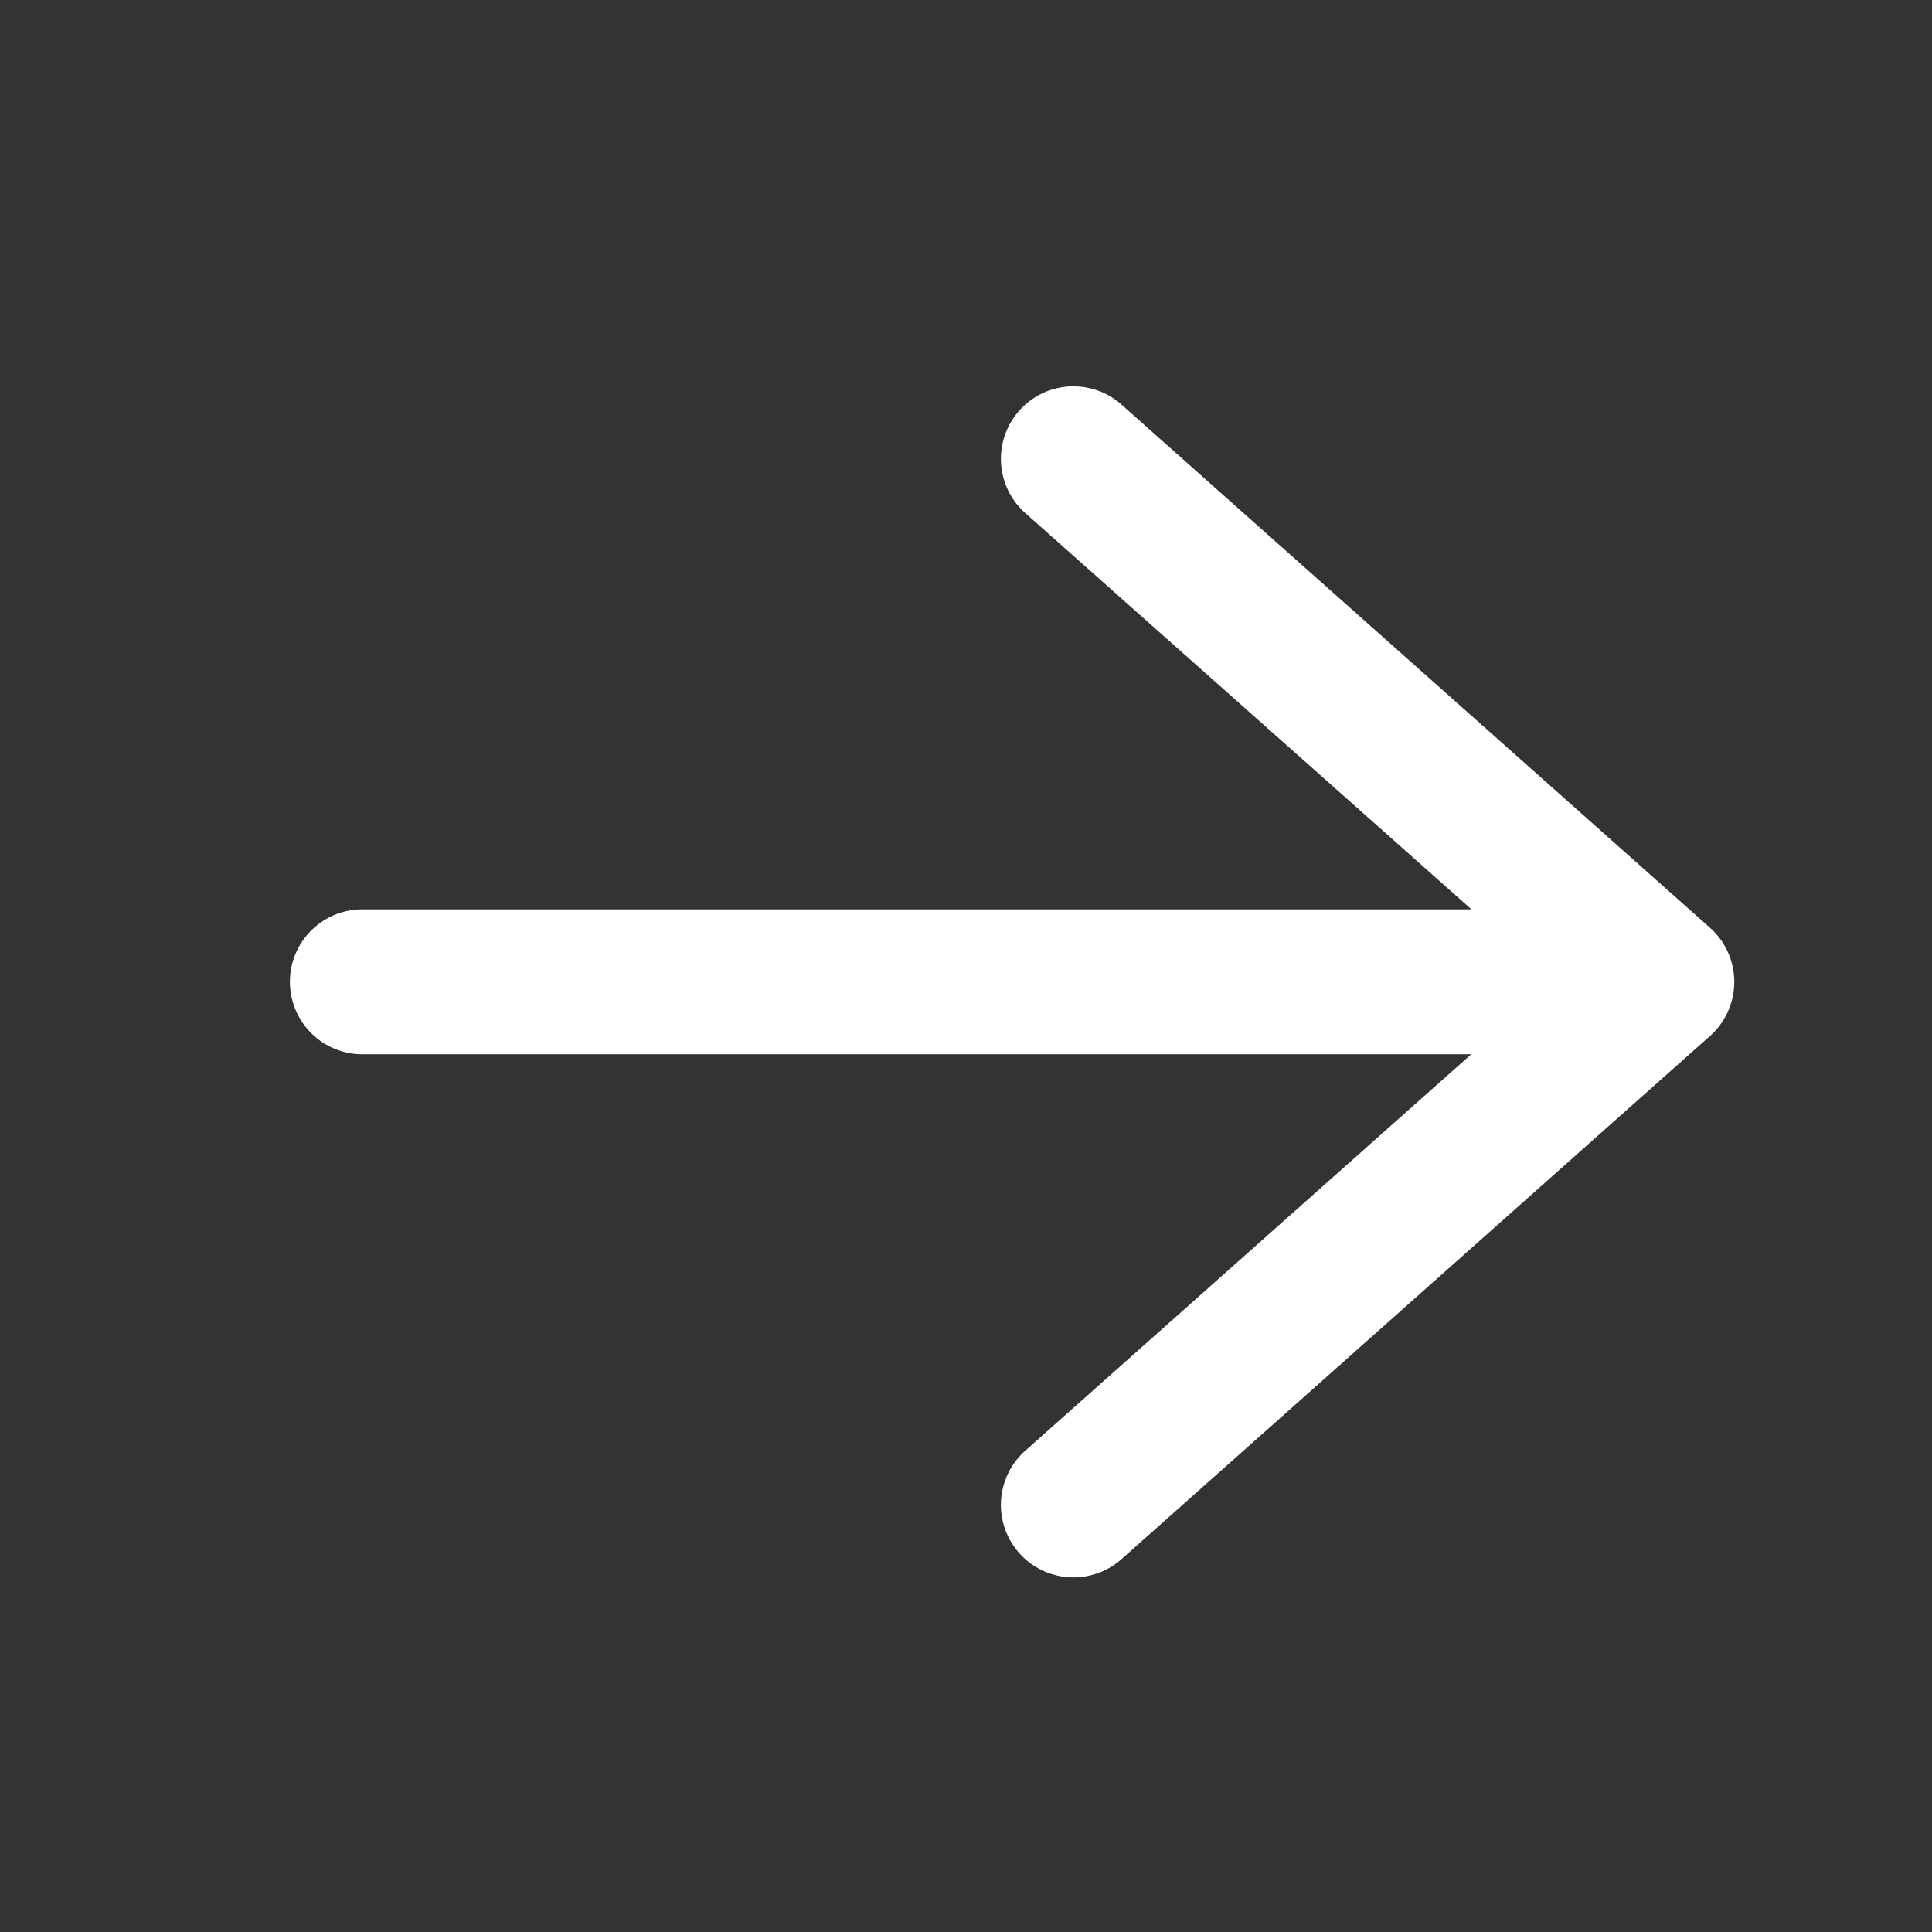
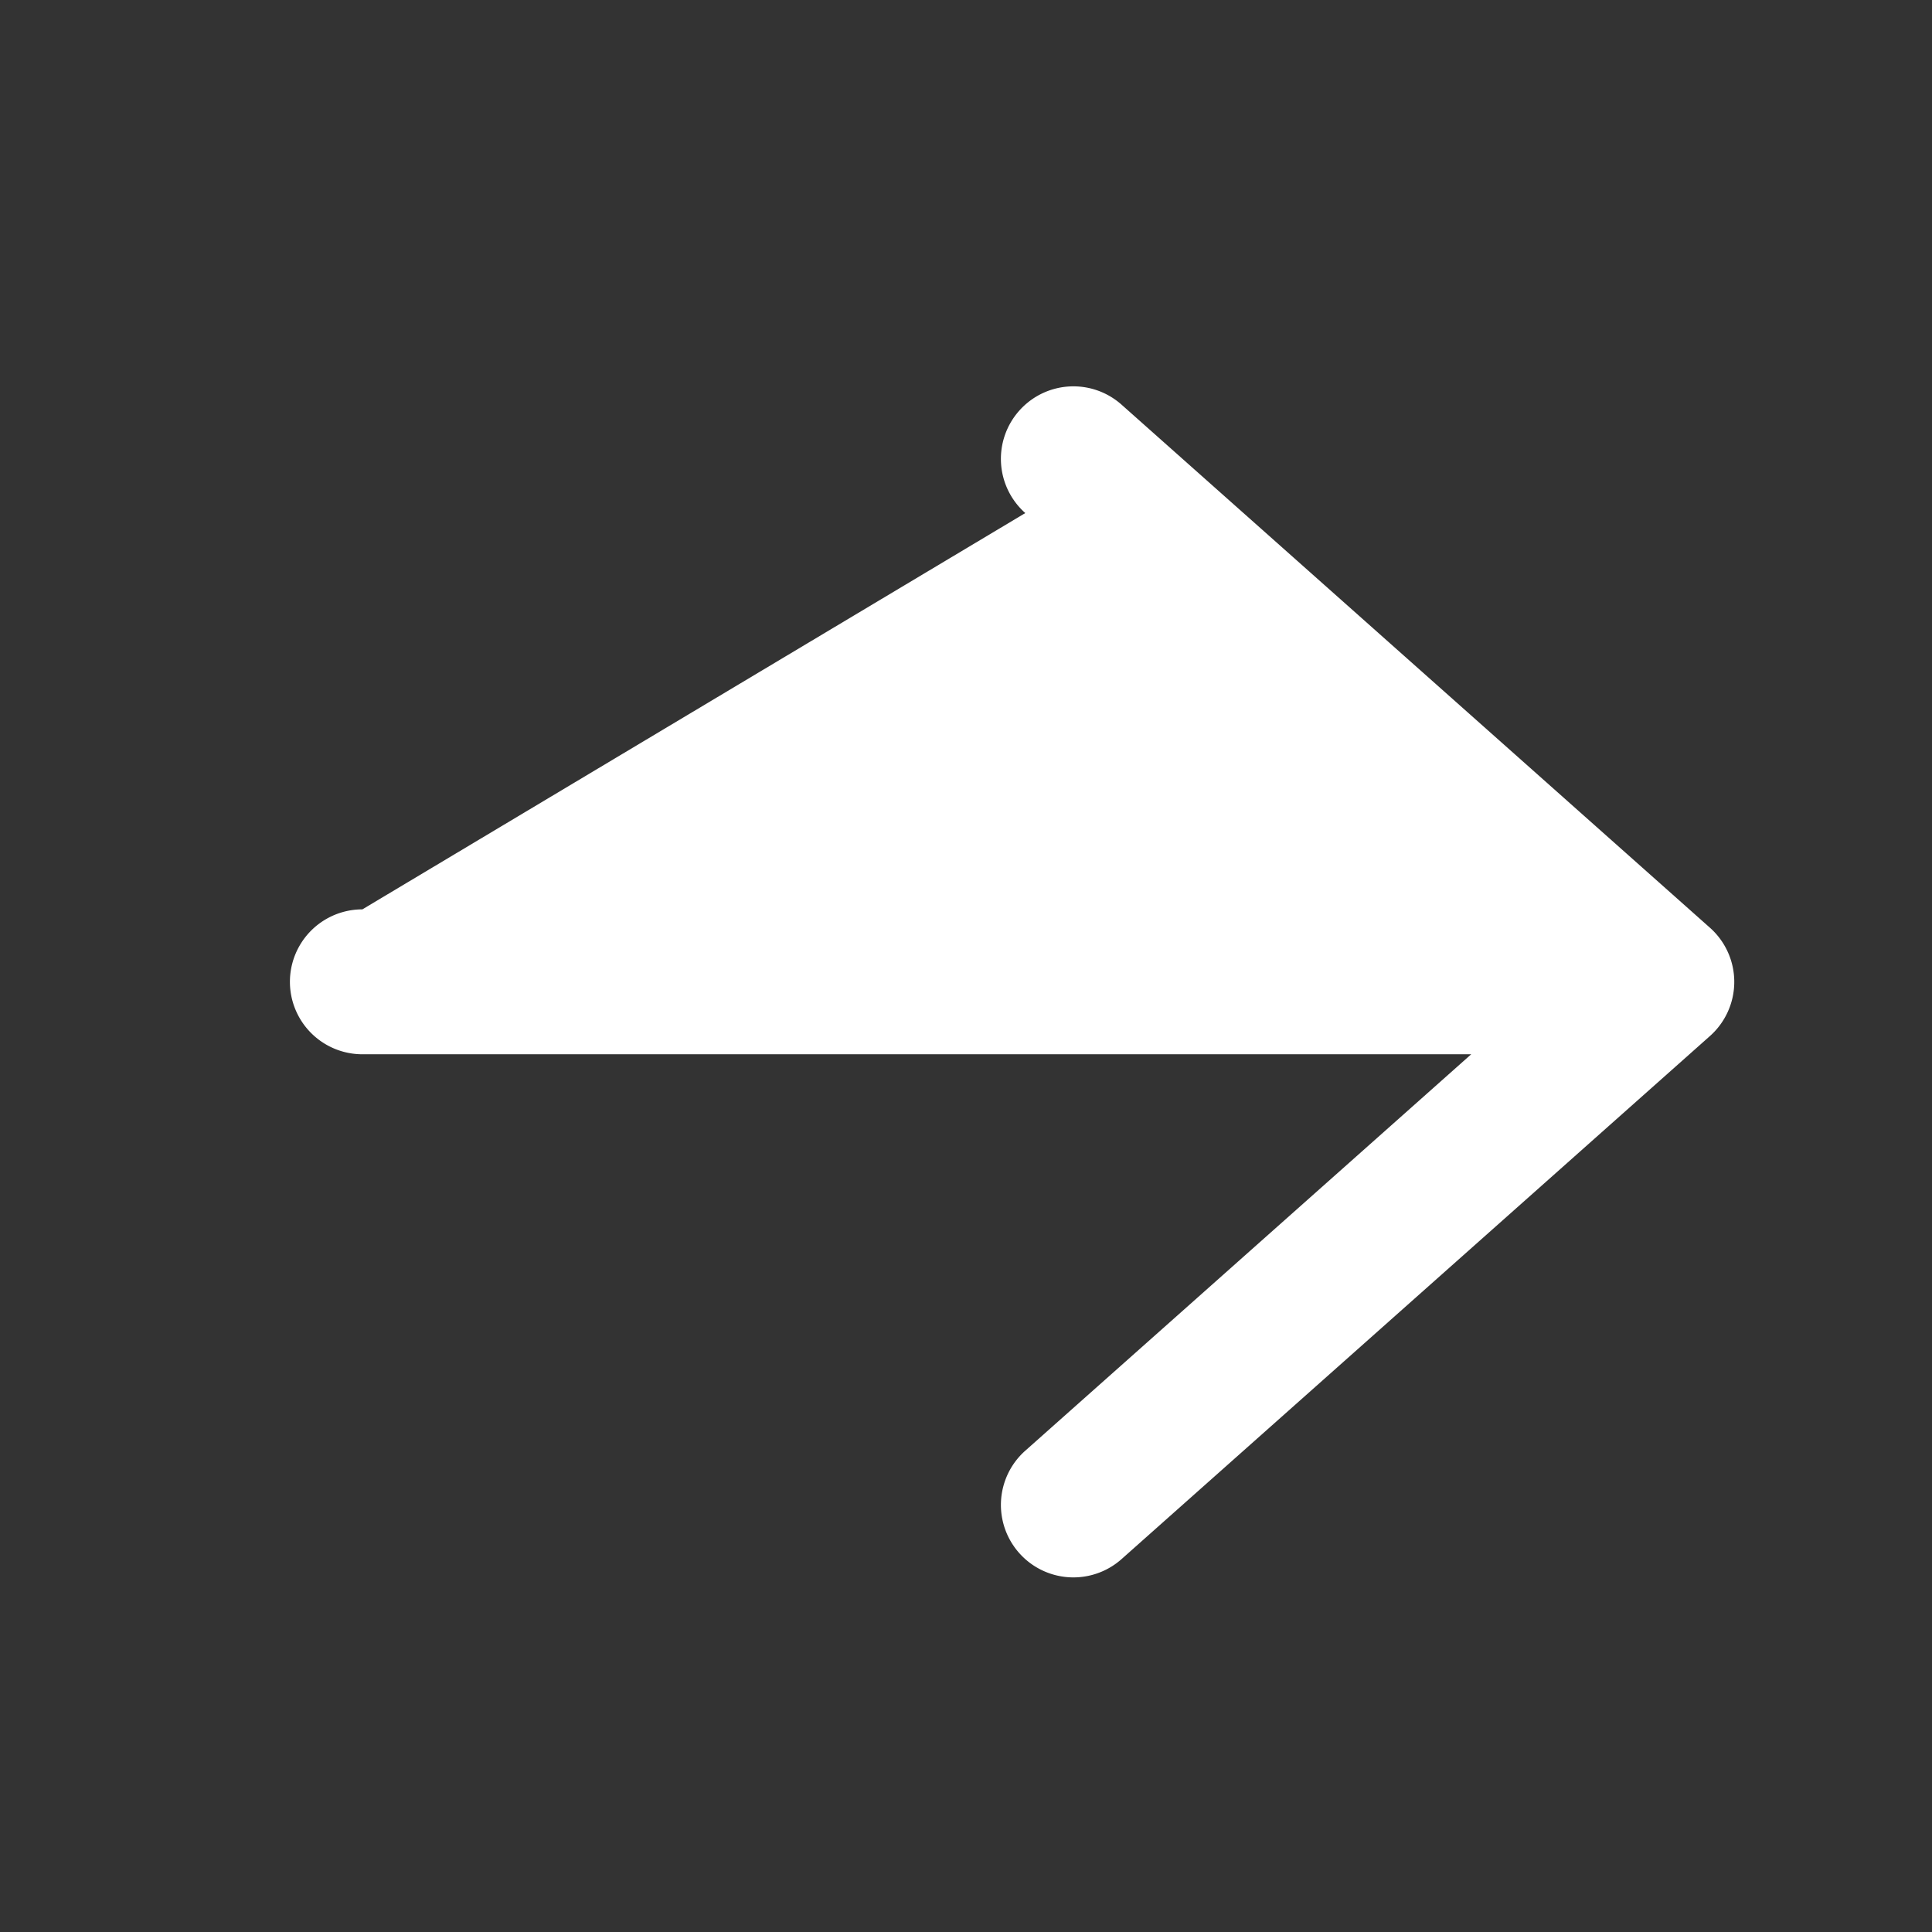
<svg xmlns="http://www.w3.org/2000/svg" width="16" height="16" fill="none">
  <rect width="100%" height="100%" fill="#333333" stroke="none" />
-   <path d="M8.441 3.401a.6.6 0 0 1 .847-.05l4.873 4.332a.6.6 0 0 1 0 .897l-4.873 4.332a.6.6 0 1 1-.797-.898l3.693-3.283H3.001a.6.6 0 1 1 0-1.2h9.185L8.491 4.249a.6.6 0 0 1-.05-.848z" fill="#fff" />
+   <path d="M8.441 3.401a.6.6 0 0 1 .847-.05l4.873 4.332a.6.6 0 0 1 0 .897l-4.873 4.332a.6.6 0 1 1-.797-.898l3.693-3.283H3.001a.6.6 0 1 1 0-1.2L8.491 4.249a.6.6 0 0 1-.05-.848z" fill="#fff" />
</svg>